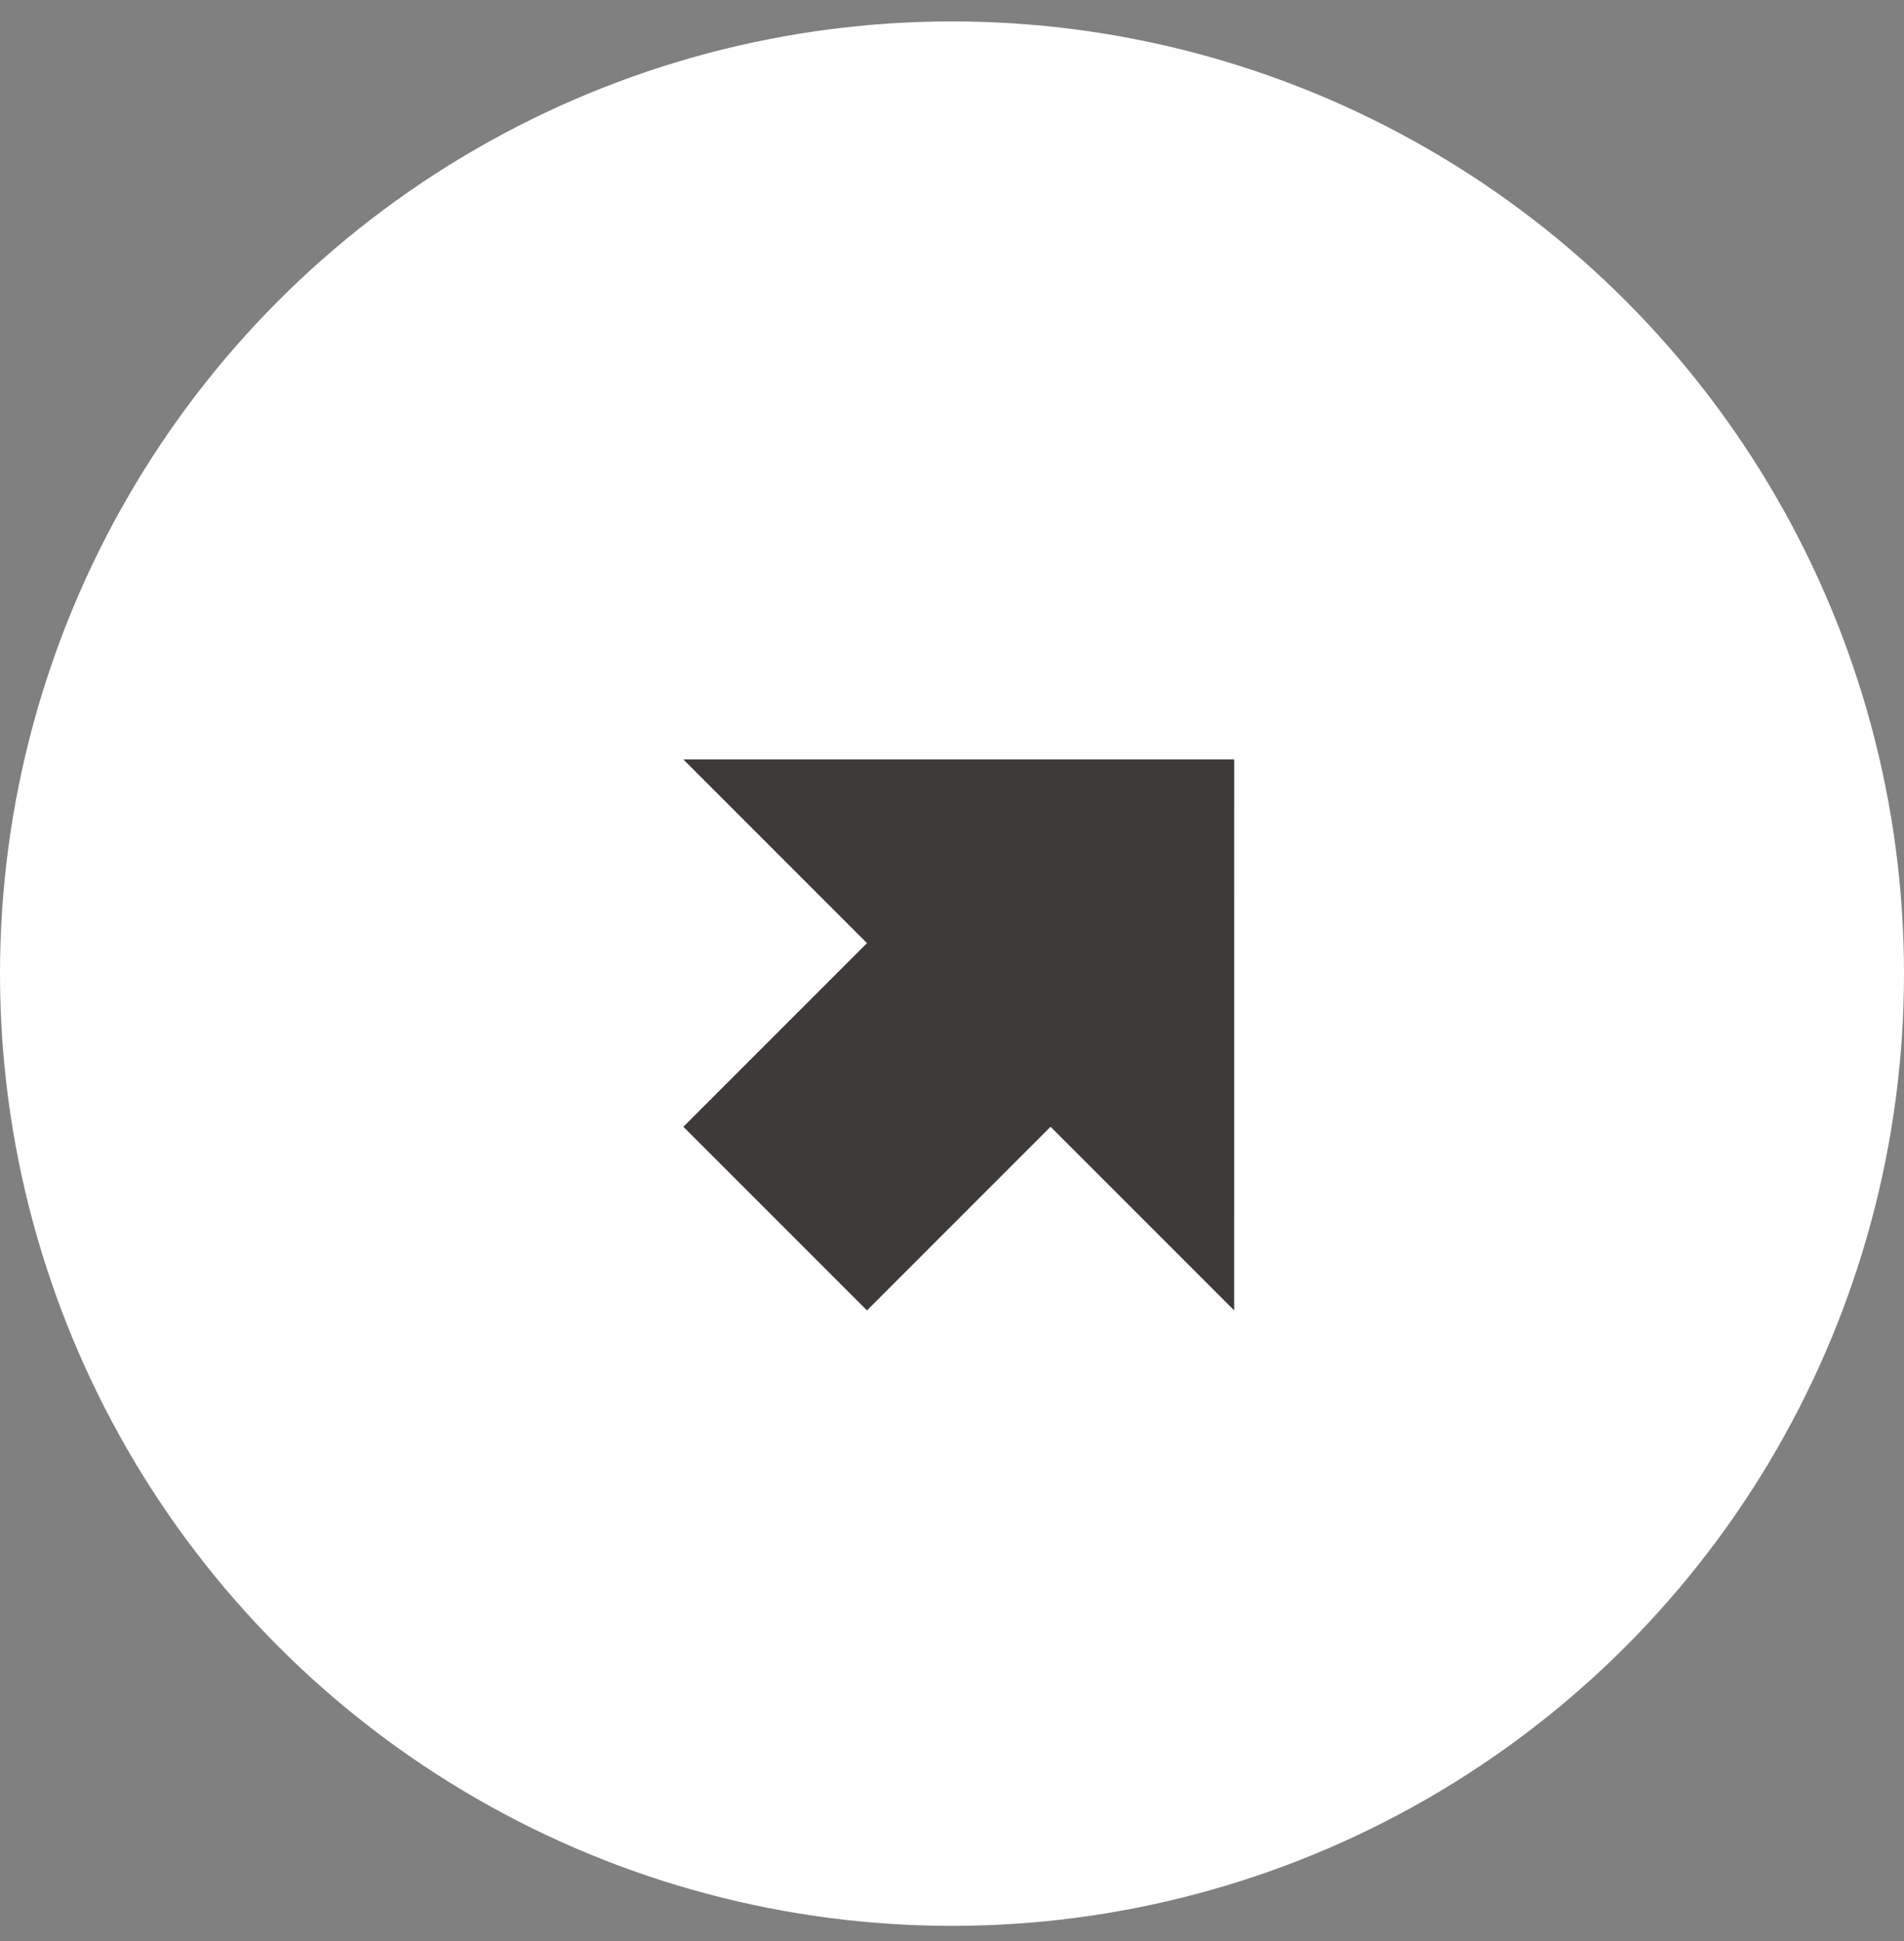
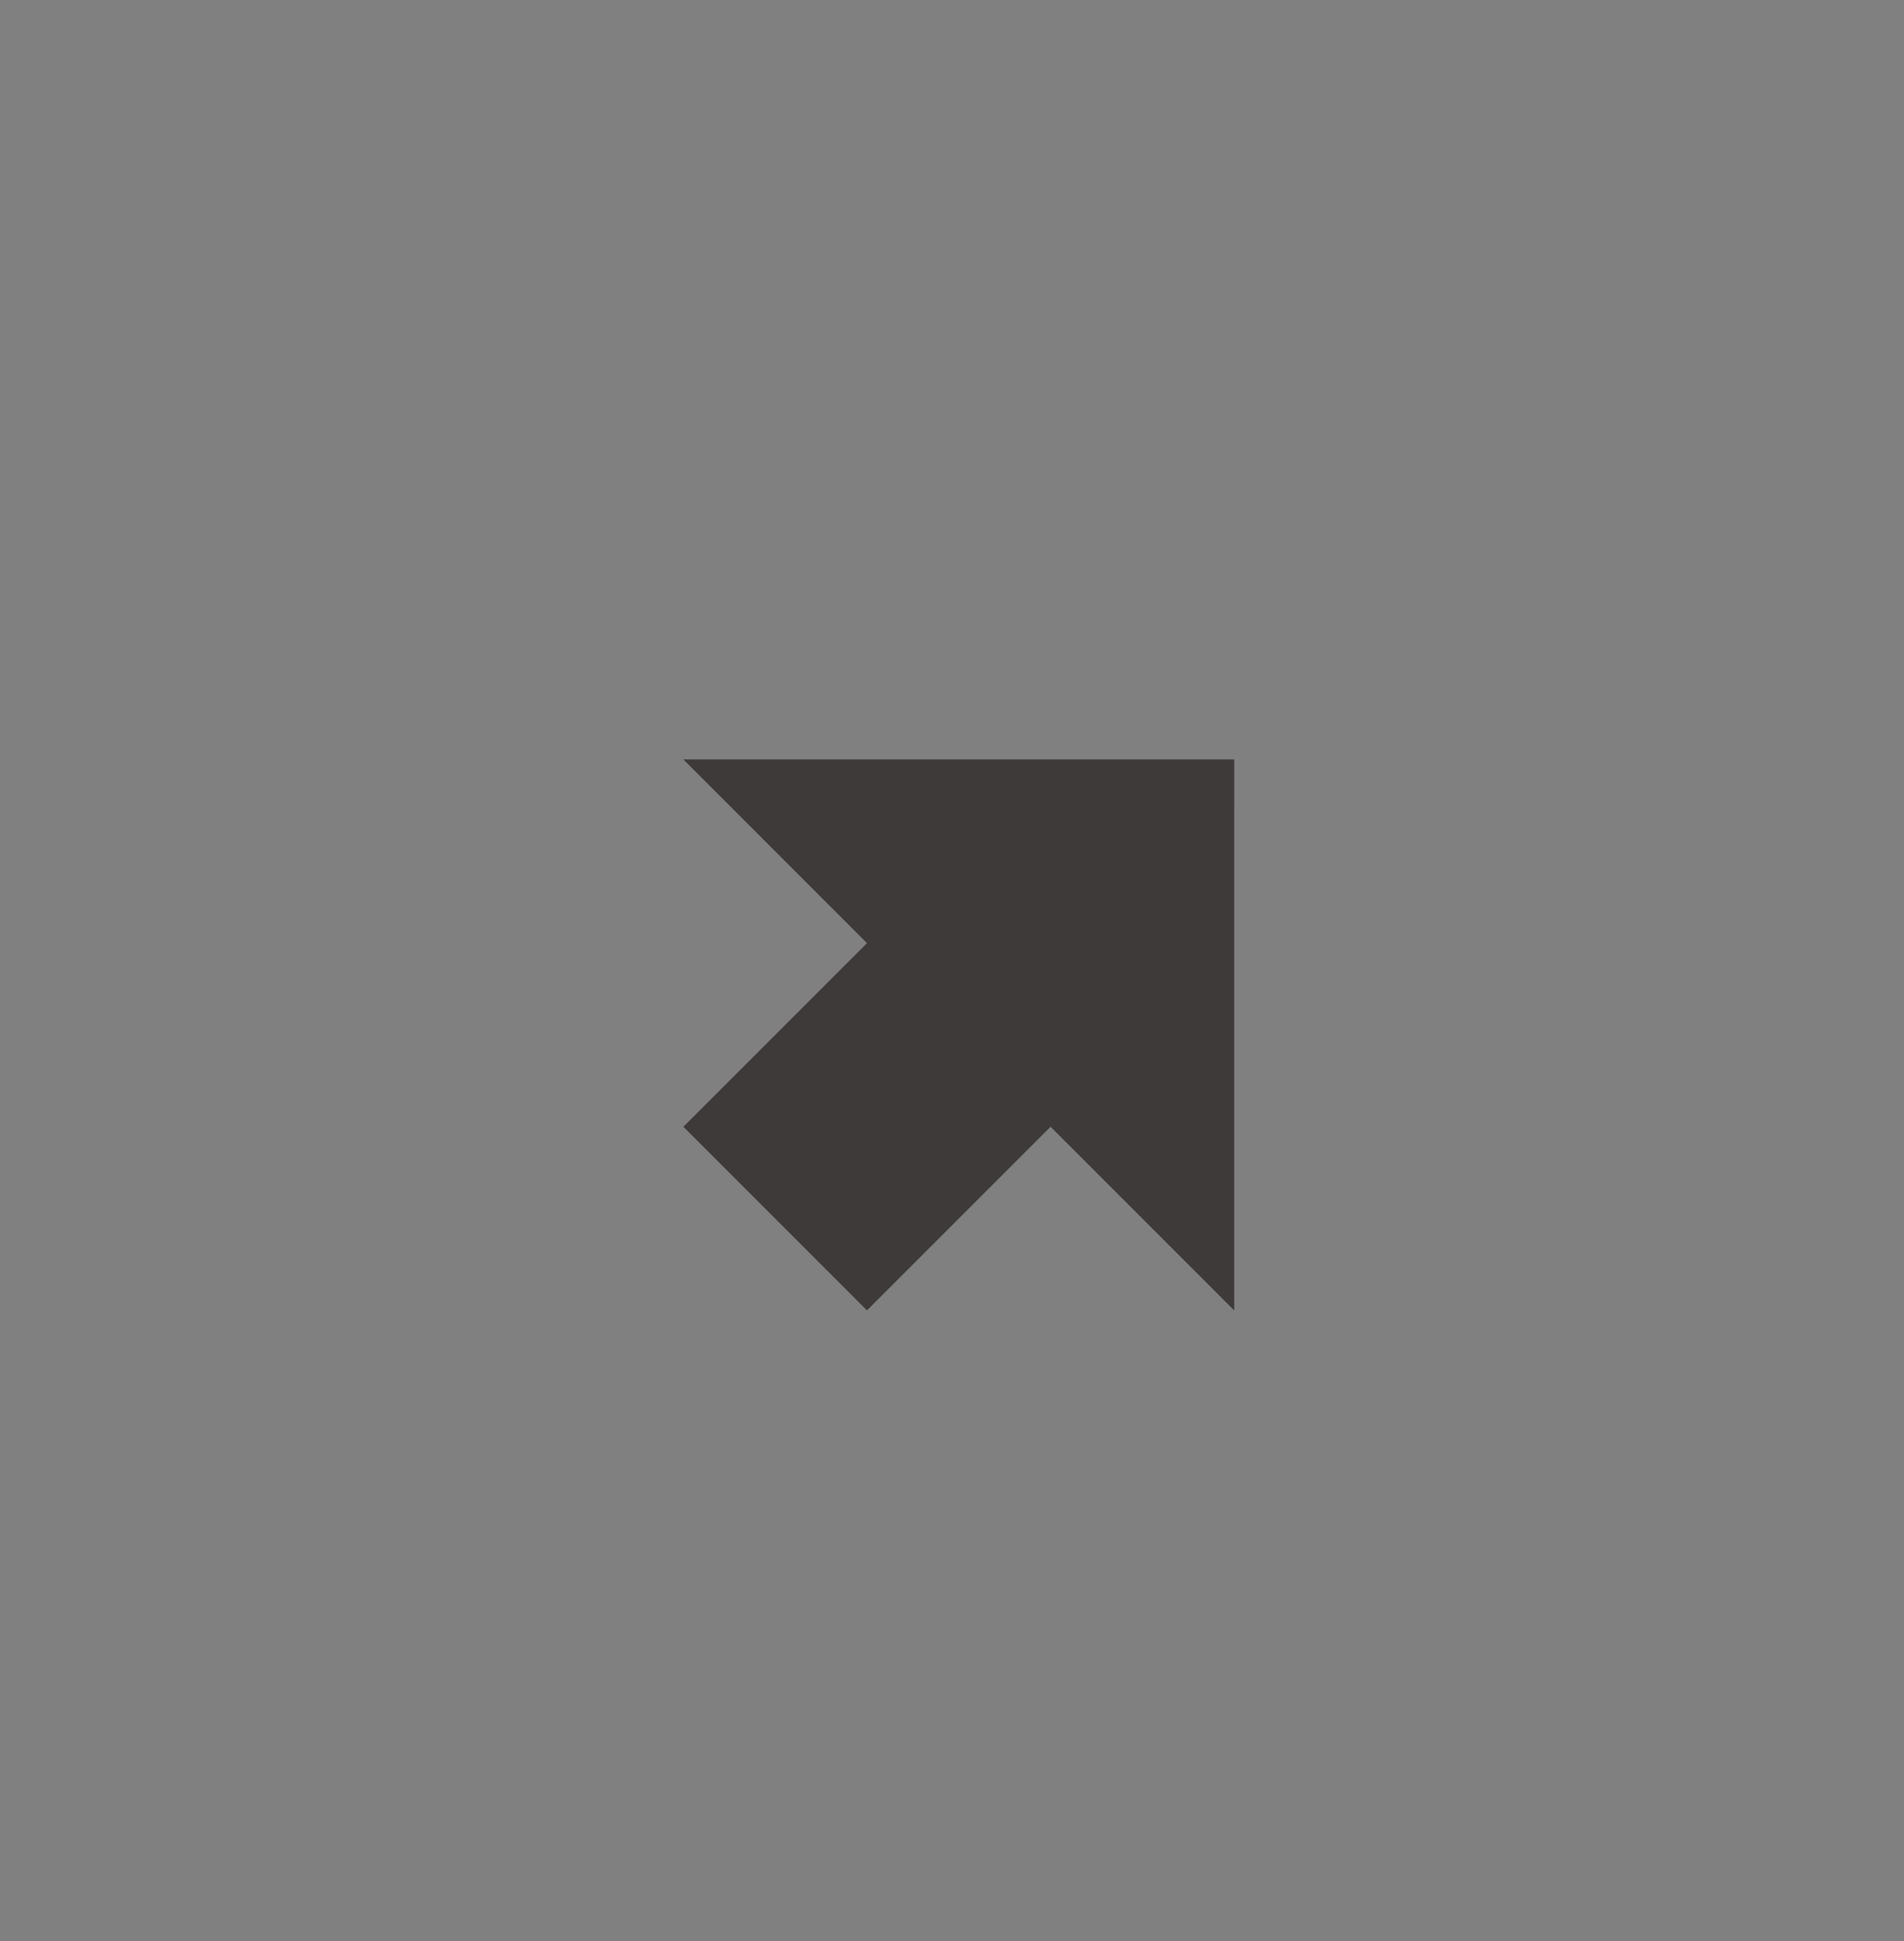
<svg xmlns="http://www.w3.org/2000/svg" width="52" height="53" viewBox="0 0 52 53" fill="none">
  <rect x="0" y="0" width="52" height="53" fill="#808080" stroke="none" />
-   <ellipse cx="26" cy="26.585" rx="26" ry="26" fill="white" />
  <path d="M23.678 35.78L18.664 30.766L23.678 25.752L18.664 20.738L33.707 20.738L33.706 35.78L28.692 30.766L23.678 35.78Z" fill="#3E3A39" />
</svg>